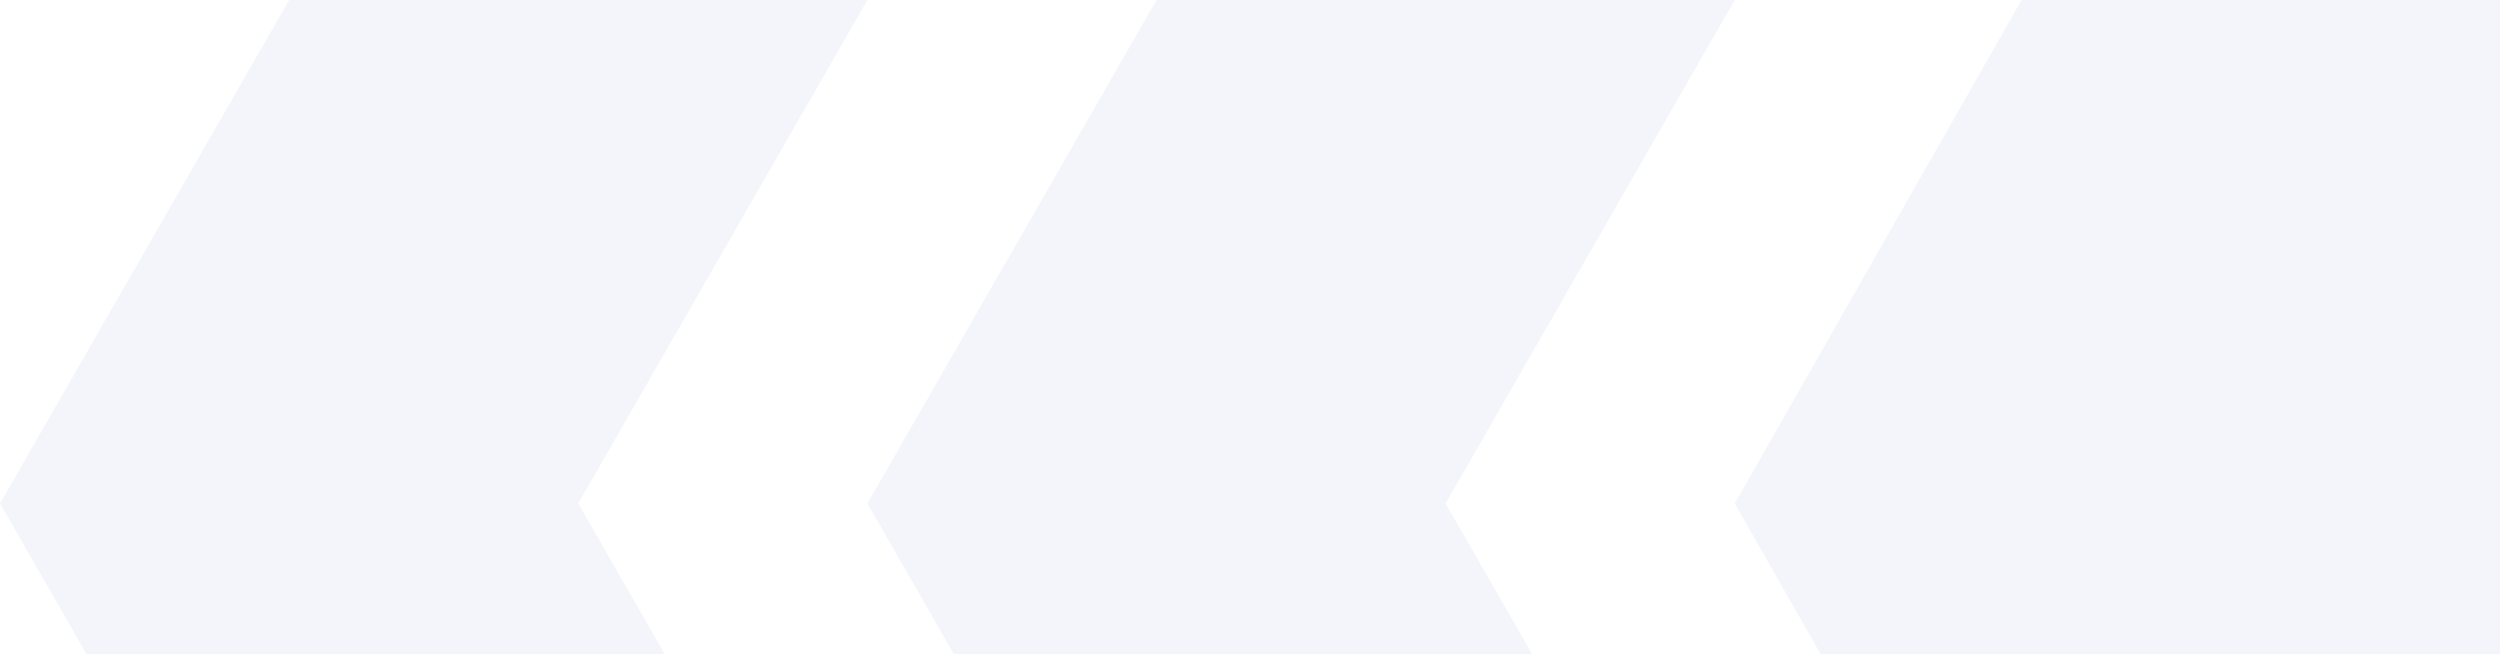
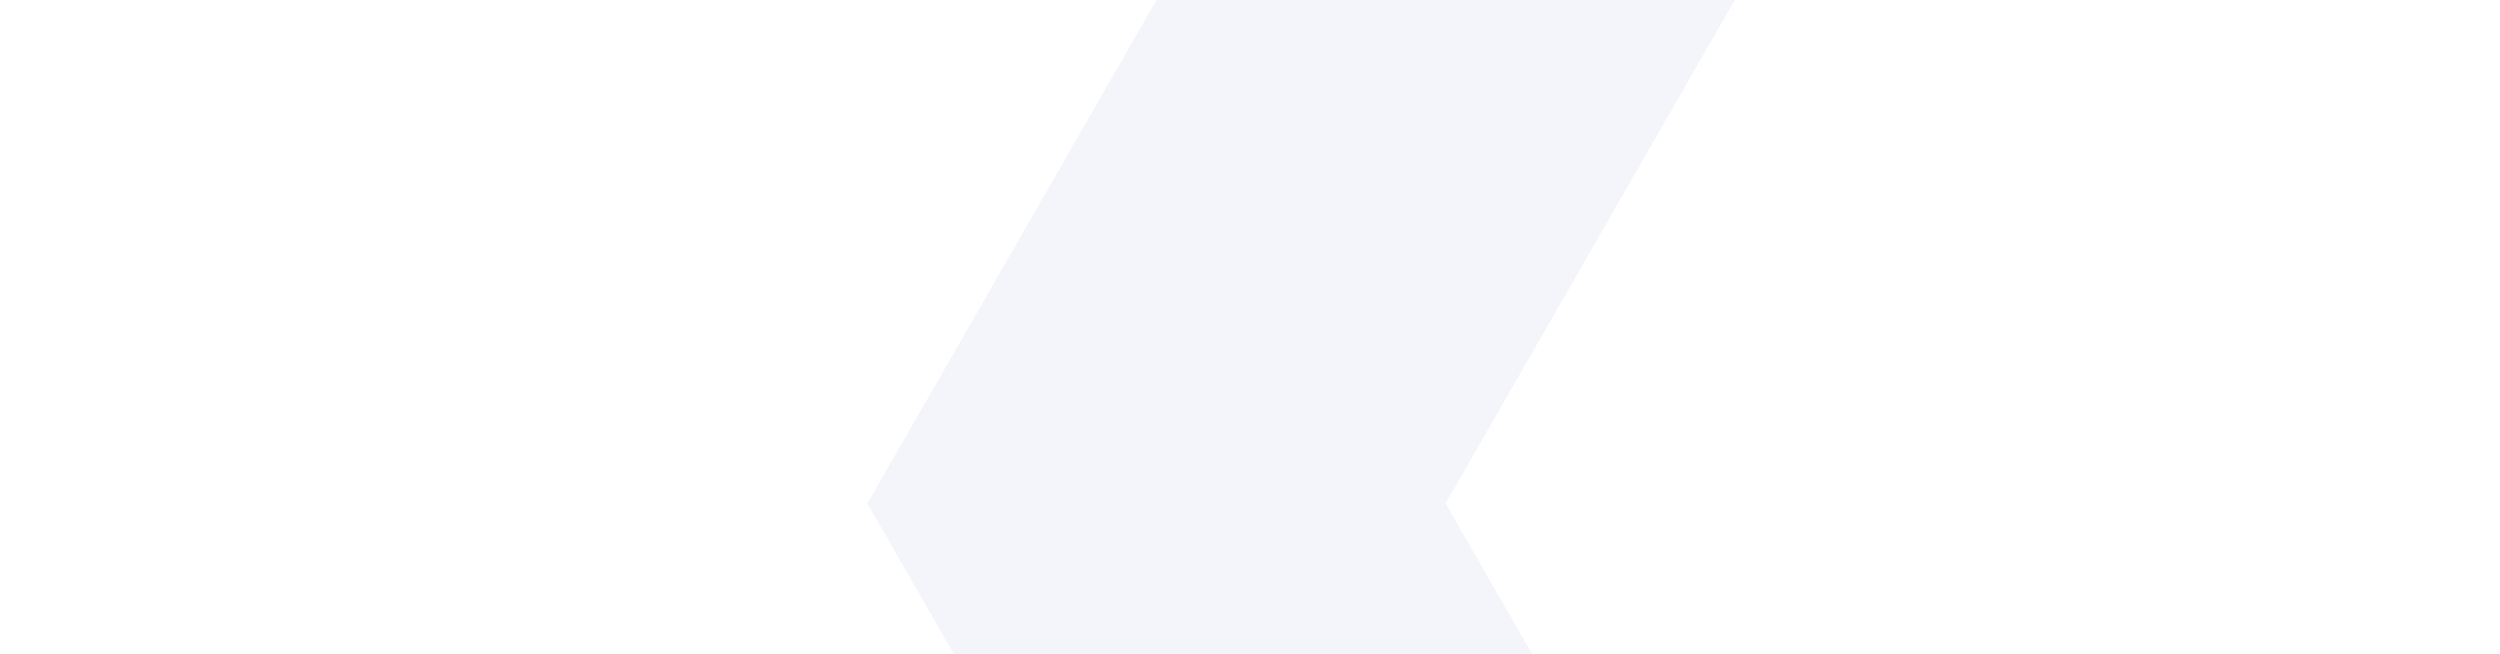
<svg xmlns="http://www.w3.org/2000/svg" width="936" height="245" viewBox="0 0 936 245" fill="none">
  <g opacity=".06" fill="#2B58AF">
-     <path d="M216.498 188.5L324.748 377H108.249L0 188.5L108.249 0L324.748 8.4659e-06L216.498 188.5Z" />
    <path d="M541.246 188.5L649.495 377H432.997L324.748 188.5L432.997 0L649.495 8.4659e-06L541.246 188.5Z" />
-     <path d="M756.871 3.02718e-06L971.624 0L1079 188.5L971.624 377H756.871L649.495 188.5L756.871 3.02718e-06Z" />
  </g>
</svg>